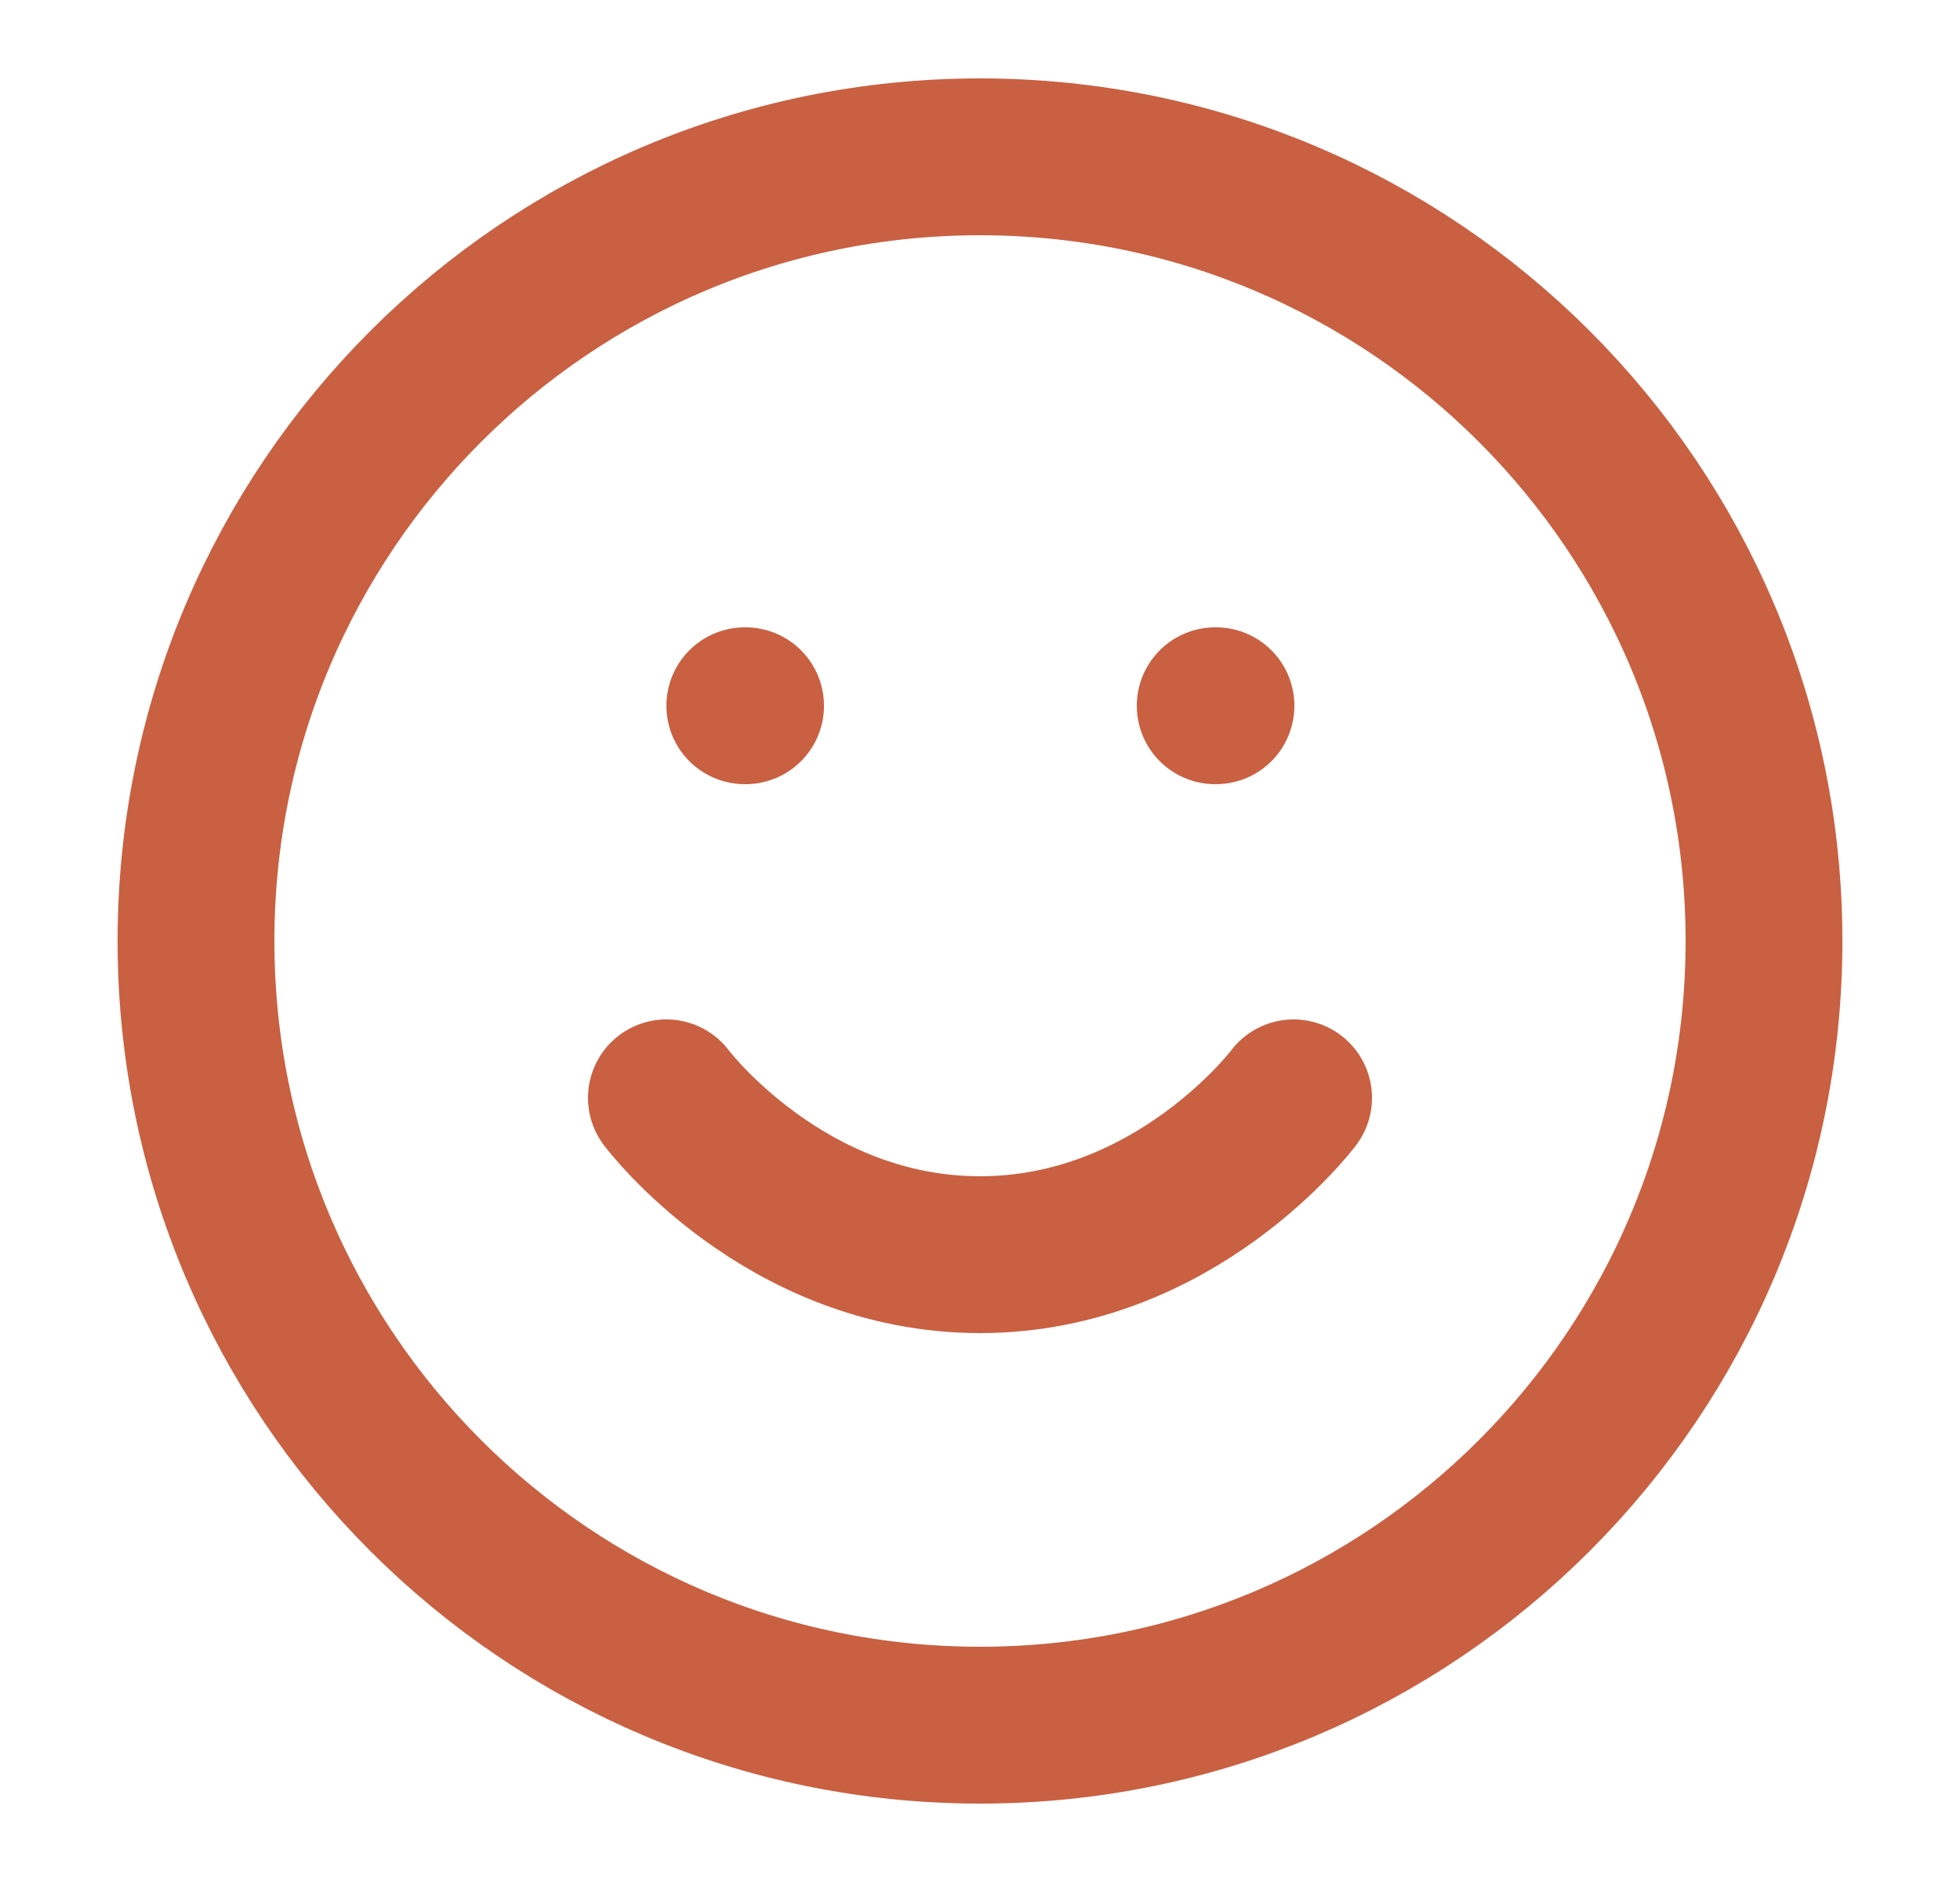
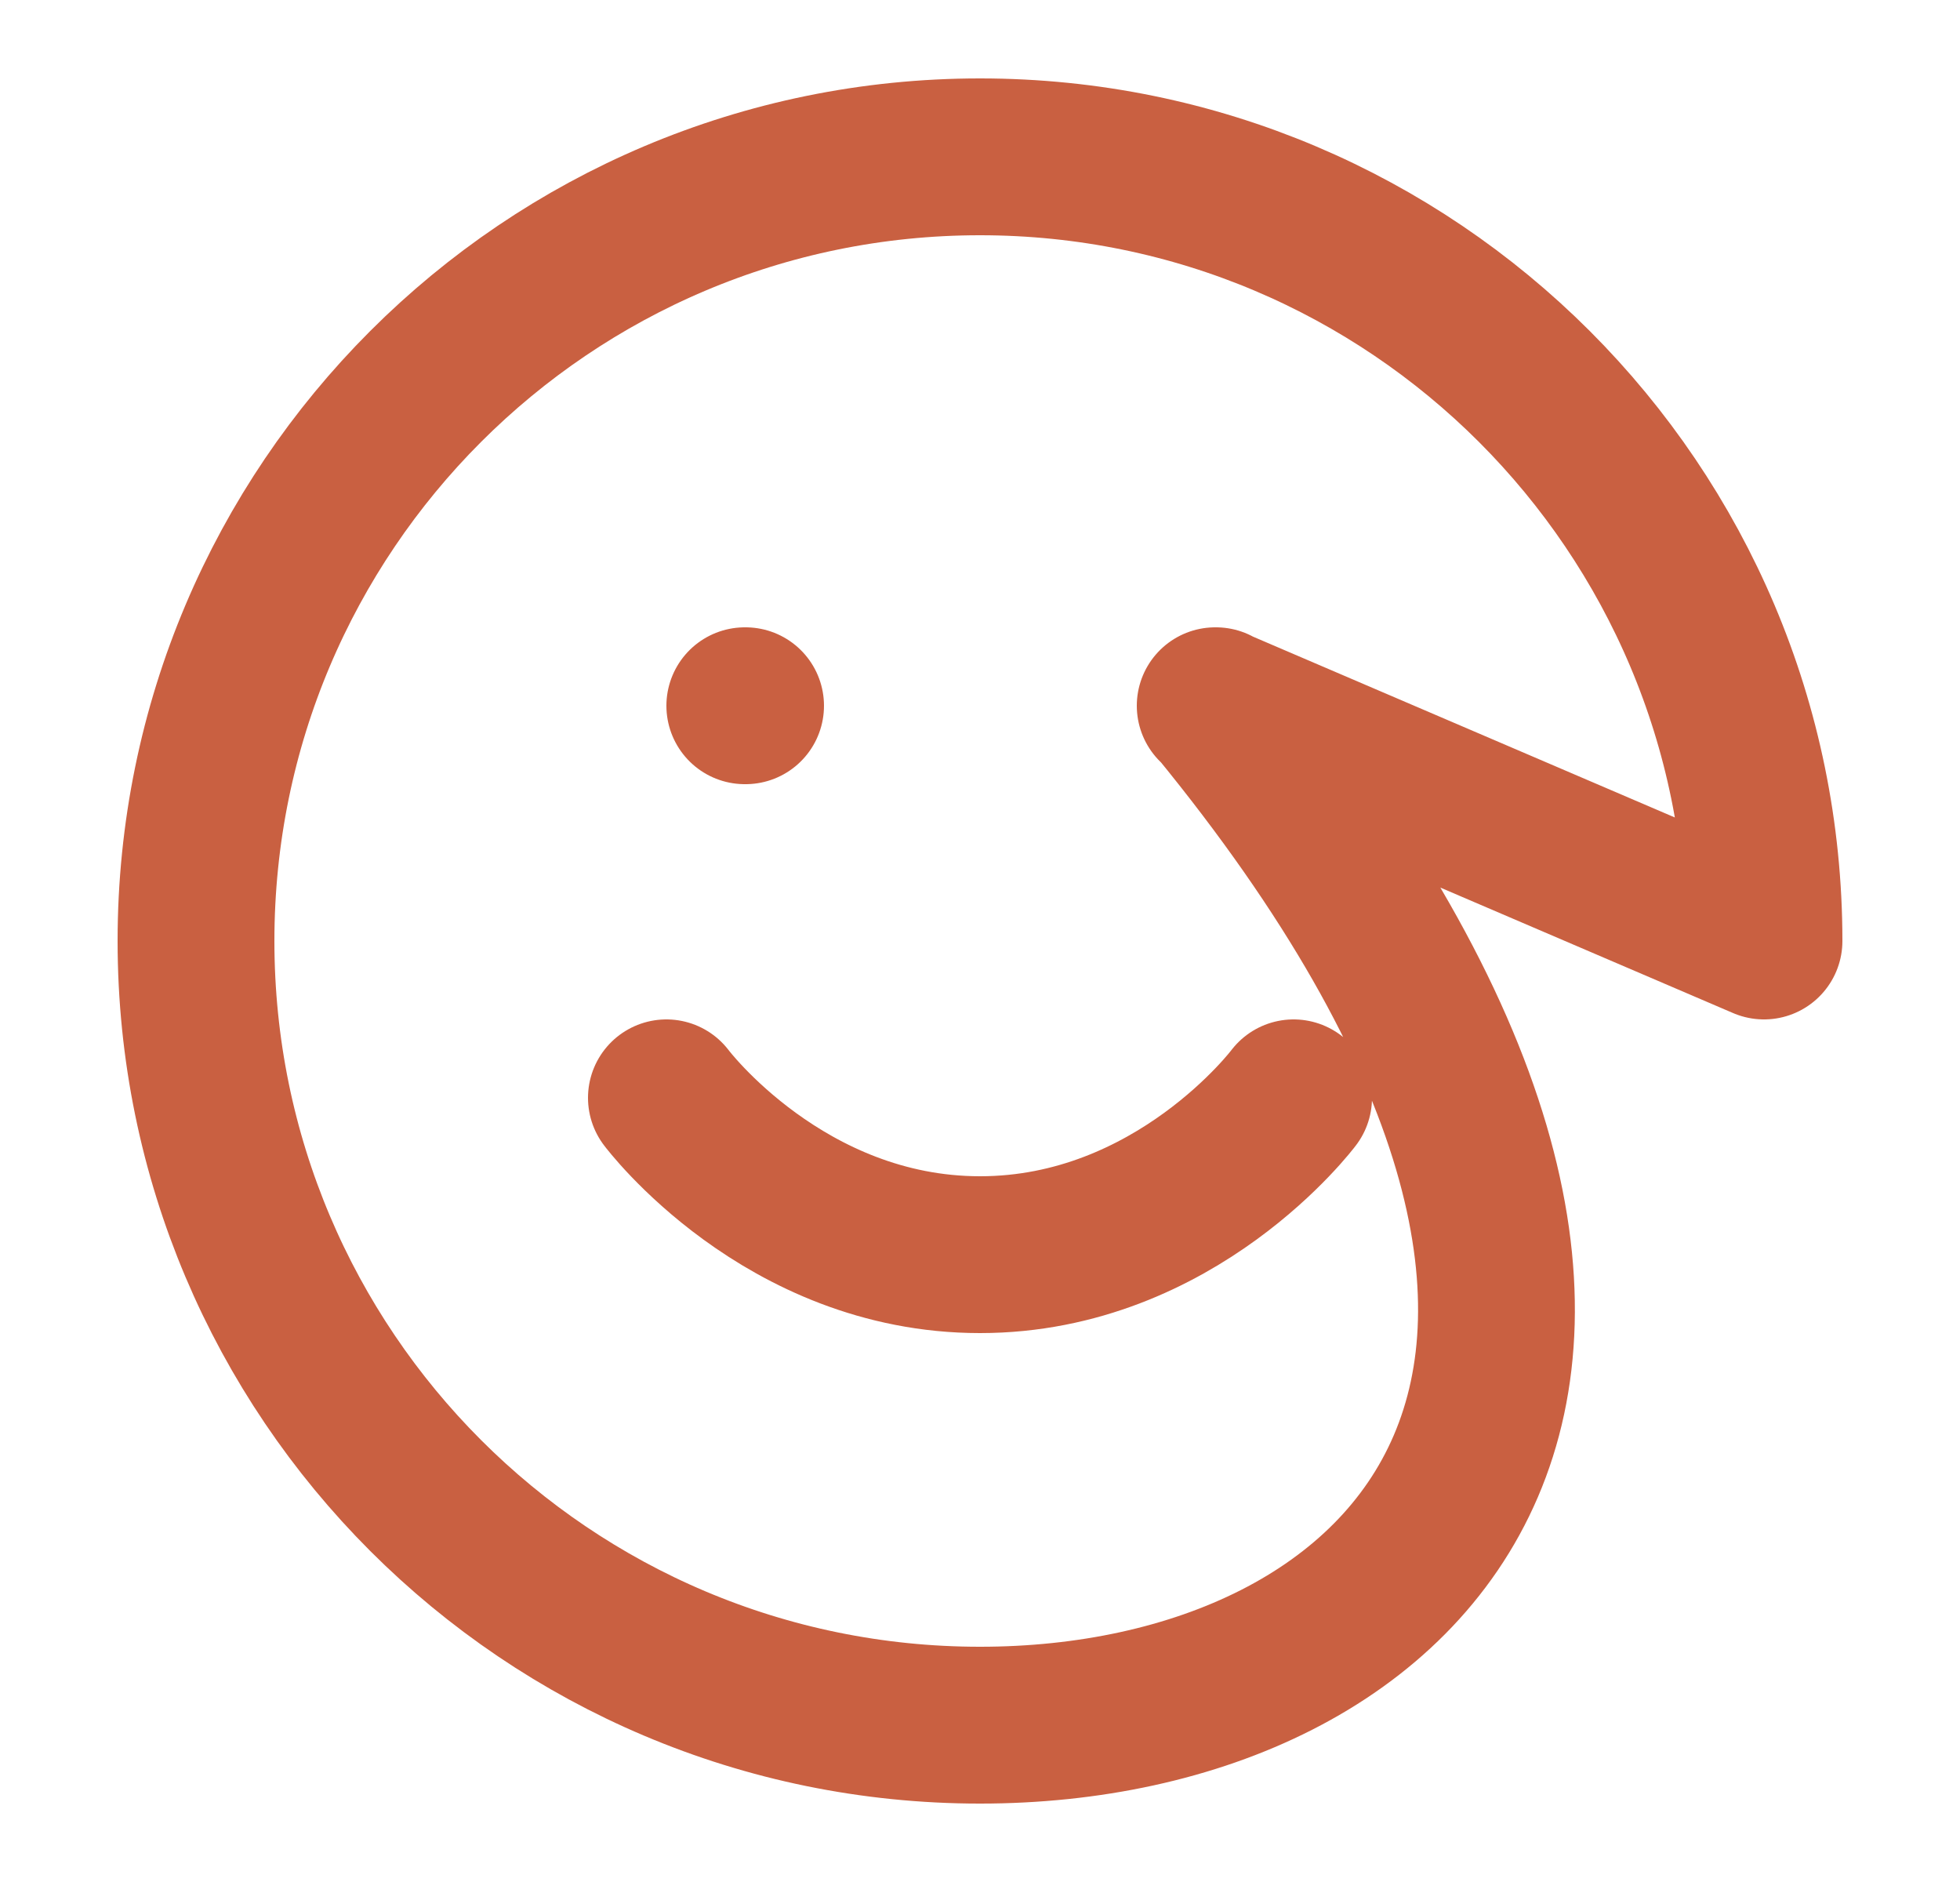
<svg xmlns="http://www.w3.org/2000/svg" width="25" height="24" viewBox="0 0 25 24" fill="none">
-   <path d="M8.5 14C8.5 14 10 16 12.5 16C15 16 16.5 14 16.5 14M9.5 9H9.51M15.5 9H15.51M22.5 12C22.5 17.523 18.023 22 12.5 22C6.977 22 2.5 17.523 2.5 12C2.5 6.477 6.977 2 12.5 2C18.023 2 22.5 6.477 22.5 12Z" stroke="#C96041" stroke-width="2" stroke-linecap="round" stroke-linejoin="round" />
+   <path d="M8.5 14C8.5 14 10 16 12.5 16C15 16 16.5 14 16.5 14M9.5 9H9.51M15.5 9H15.51C22.5 17.523 18.023 22 12.5 22C6.977 22 2.5 17.523 2.5 12C2.5 6.477 6.977 2 12.5 2C18.023 2 22.5 6.477 22.5 12Z" stroke="#C96041" stroke-width="2" stroke-linecap="round" stroke-linejoin="round" />
</svg>